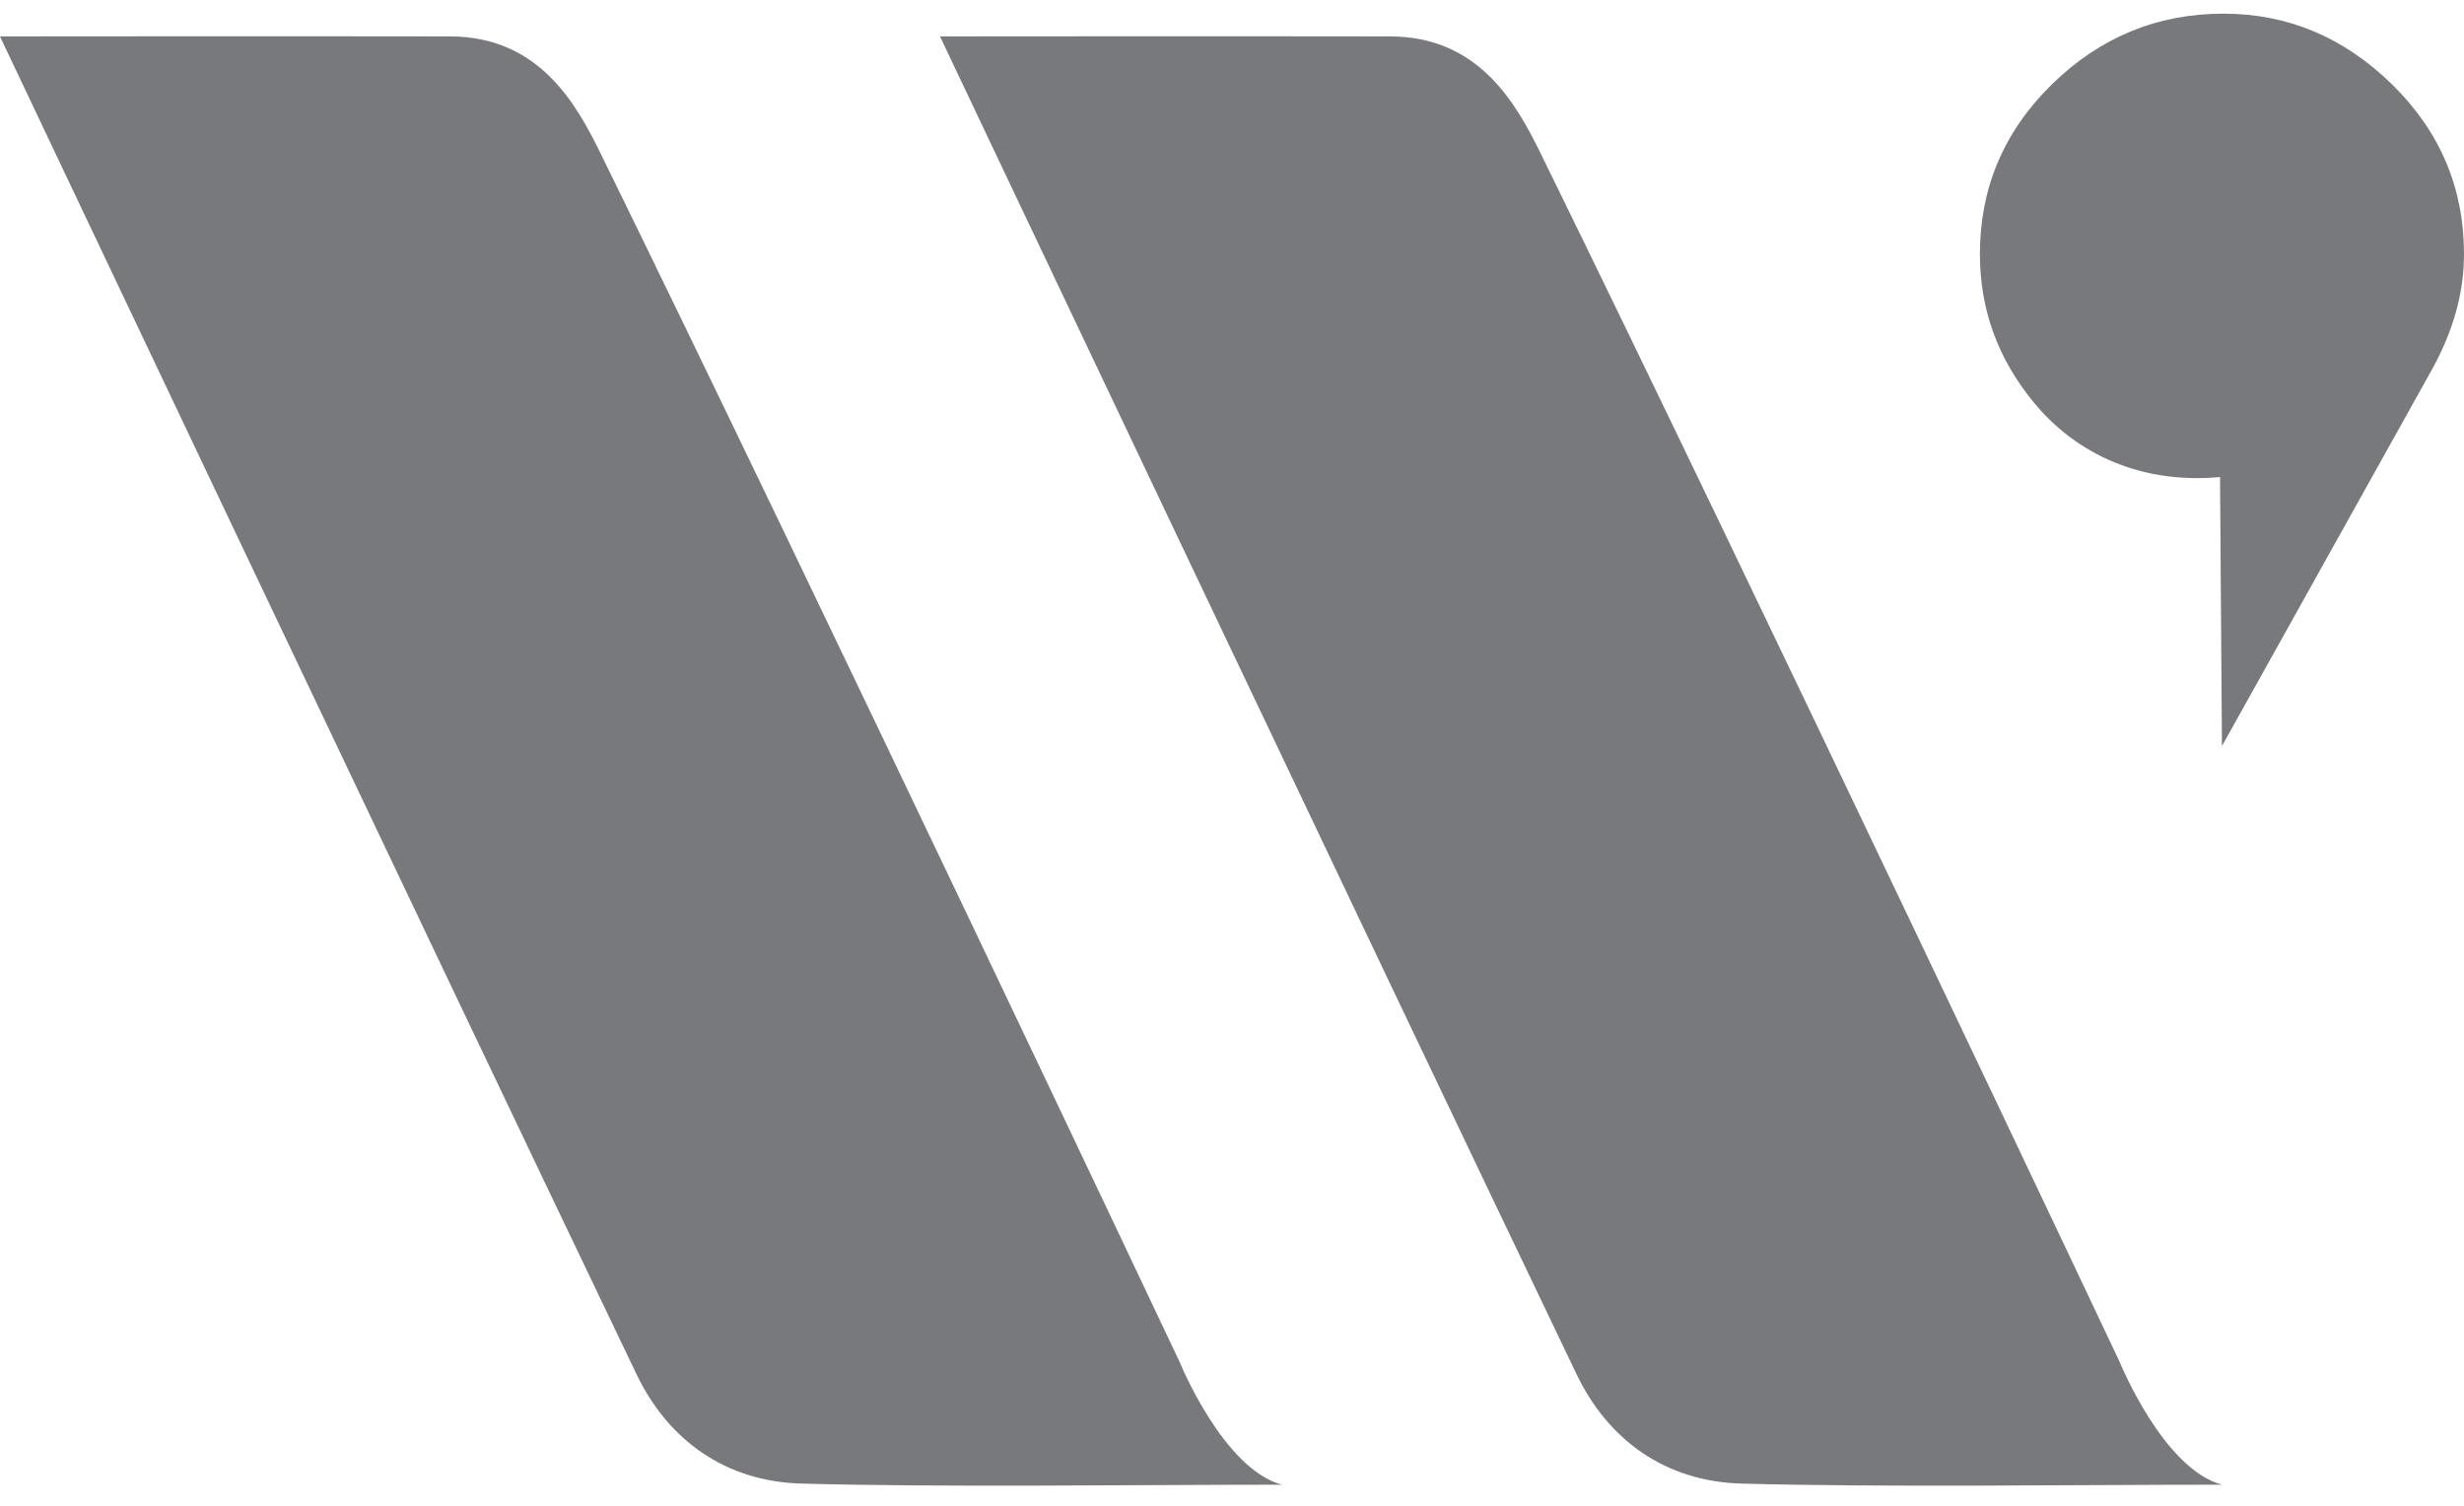
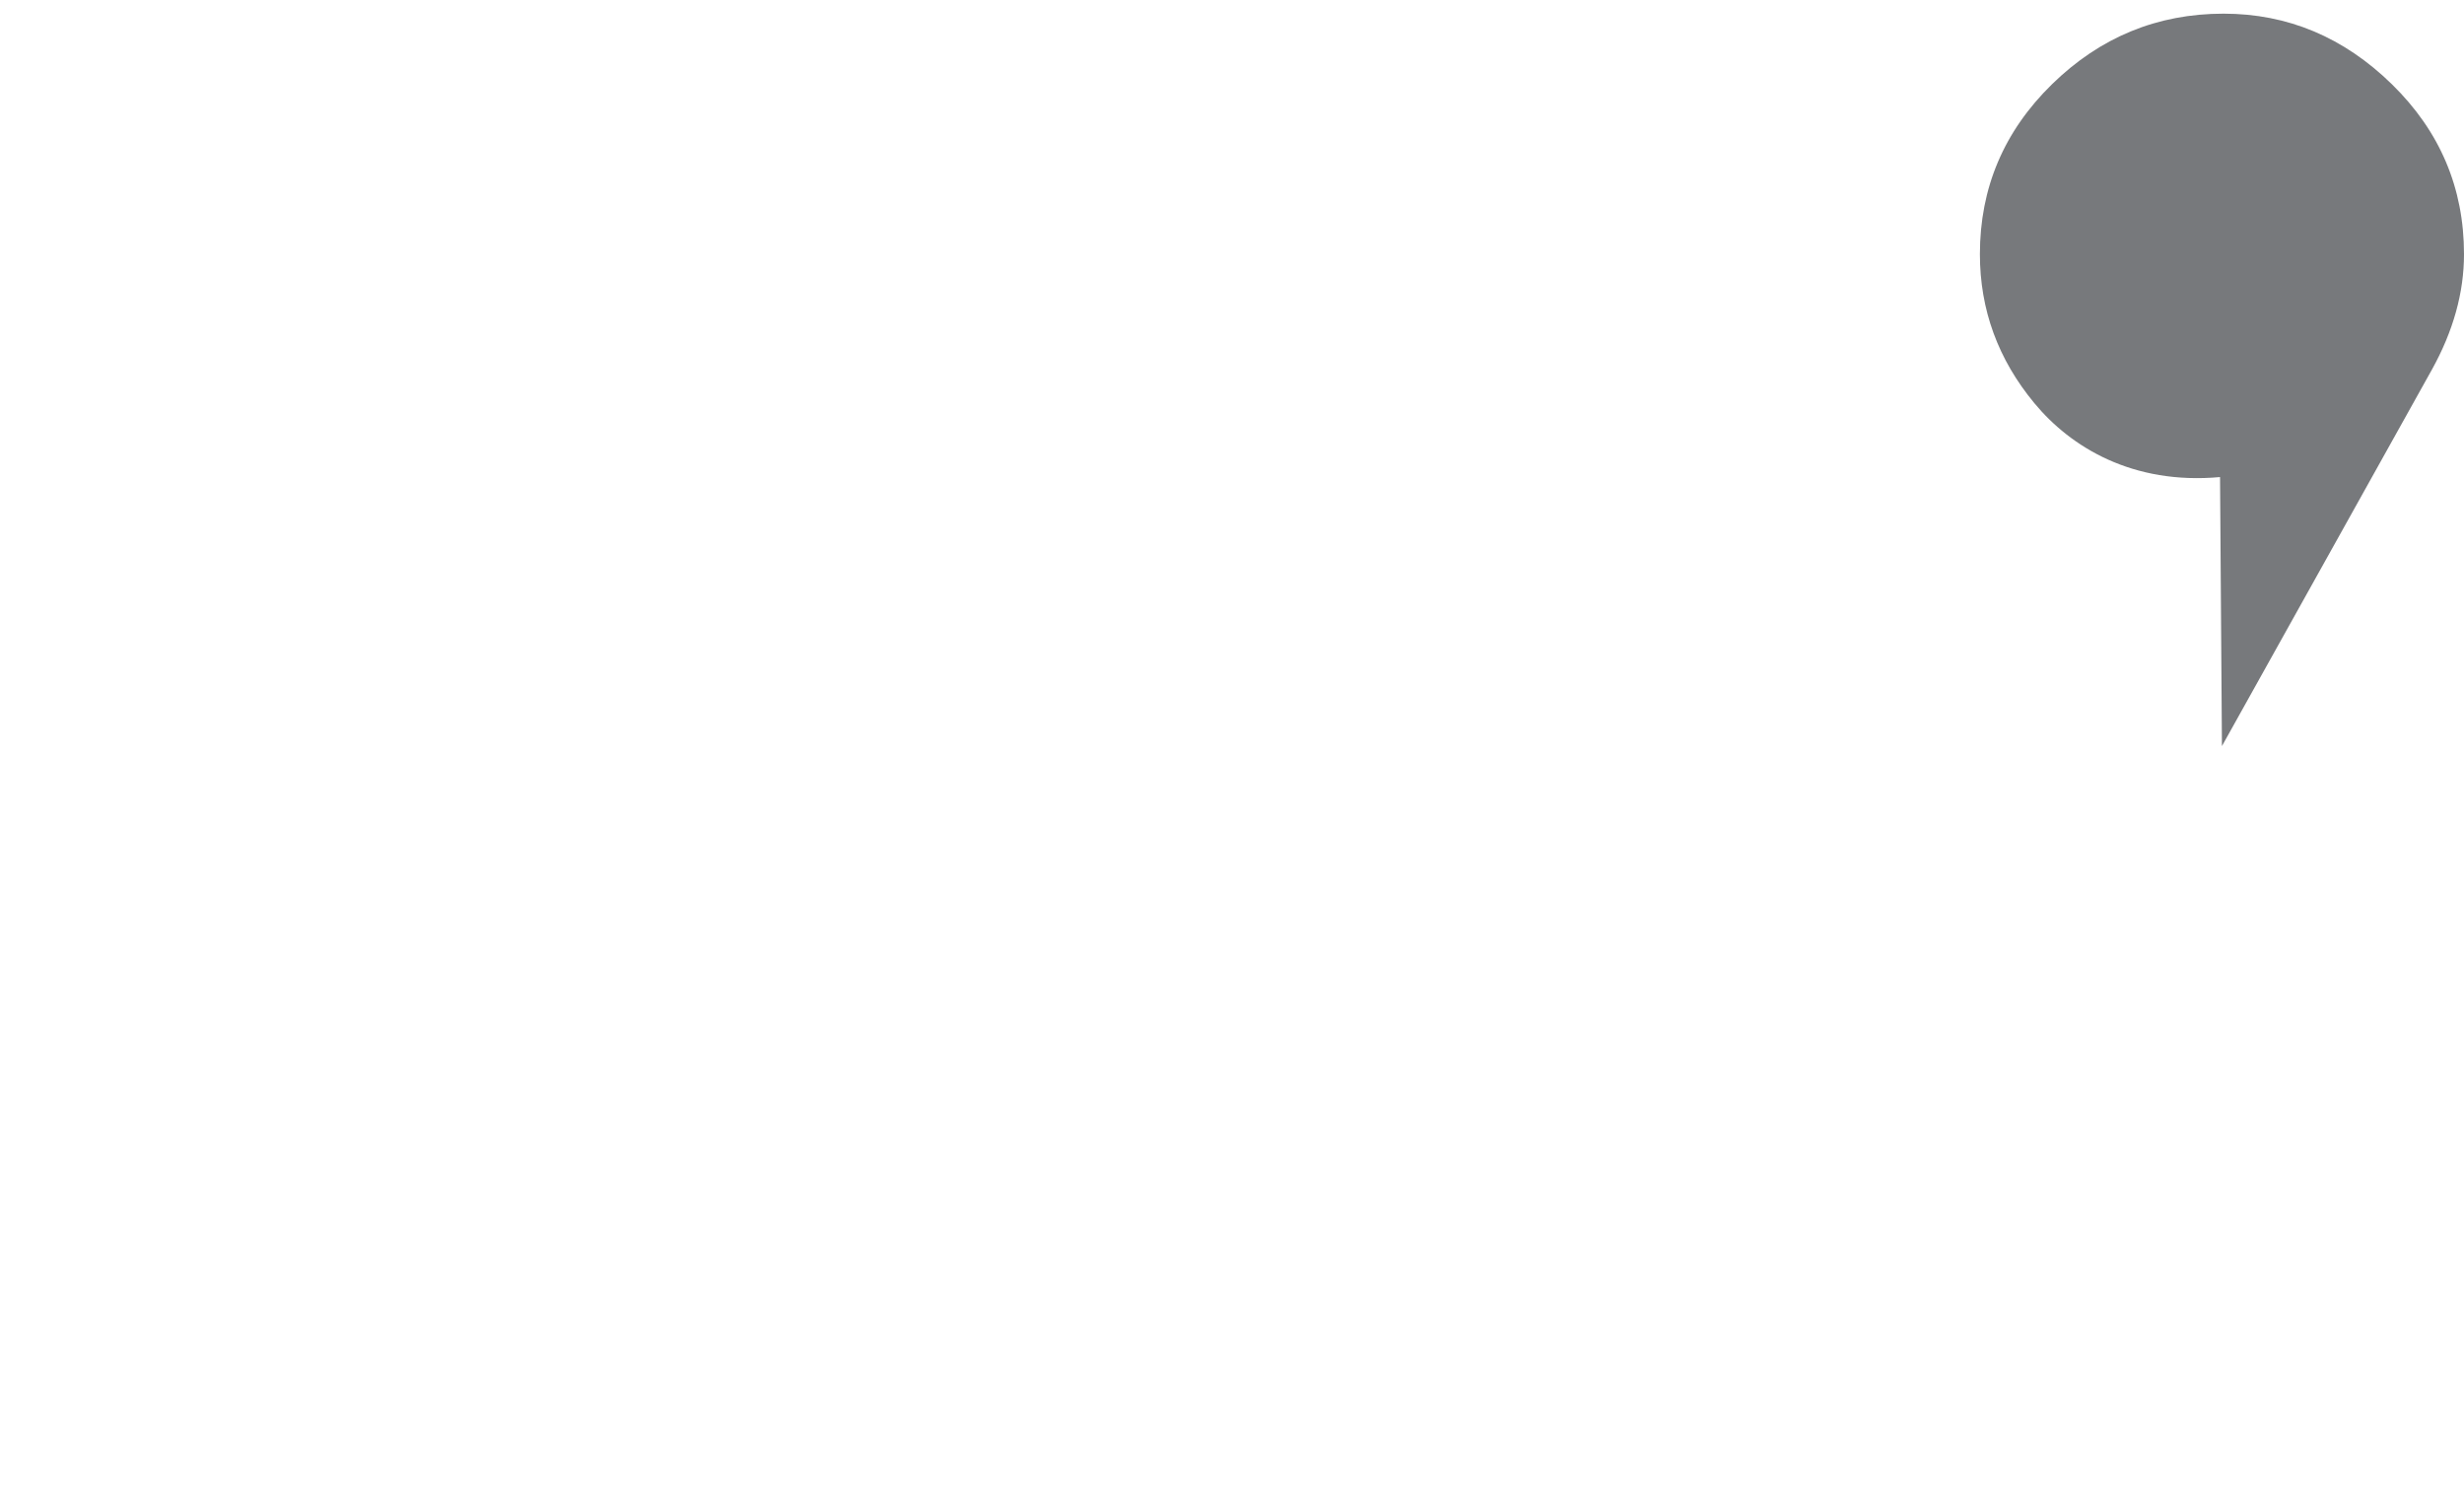
<svg xmlns="http://www.w3.org/2000/svg" width="100%" height="100%" viewBox="0 0 180 110" version="1.1" xml:space="preserve" style="fill-rule:evenodd;clip-rule:evenodd;stroke-linejoin:round;stroke-miterlimit:2;">
  <g transform="matrix(1.416,0,0,1.416,154.84,11.822)">
-     <path d="M0,61.904C0,61.904 -18.868,21.988 -29.86,-0.419C-31.128,-3.004 -33.051,-6.471 -37.648,-6.471C-45.527,-6.487 -60.856,-6.471 -60.856,-6.471C-60.856,-6.471 -38.554,40.566 -28.014,62.549C-26.385,65.946 -23.428,68.081 -19.514,68.189C-12.217,68.391 -2.271,68.247 5.282,68.247C2.243,67.432 0,61.904 0,61.904" style="fill:#77797C;fill-rule:nonzero;" />
-   </g>
+     </g>
  <g transform="matrix(1.416,0,0,1.416,86.167,11.822)">
-     <path d="M0,61.904C0,61.904 -18.868,21.988 -29.86,-0.419C-31.127,-3.004 -33.051,-6.471 -37.648,-6.471C-45.527,-6.487 -60.855,-6.471 -60.855,-6.471C-60.855,-6.471 -38.554,40.566 -28.014,62.549C-26.385,65.946 -23.428,68.081 -19.514,68.189C-12.218,68.391 -2.27,68.247 5.282,68.247C2.243,67.432 0,61.904 0,61.904" style="fill:#77797C;fill-rule:nonzero;" />
-   </g>
+     </g>
  <g transform="matrix(1.416,0,0,1.416,174.731,49.349)">
    <path d="M0,-30.506C-2.481,-32.931 -5.375,-34.146 -8.684,-34.146C-12.103,-34.146 -15.052,-32.931 -17.533,-30.506C-20.014,-28.079 -21.254,-25.156 -21.254,-21.739C-21.254,-18.871 -20.316,-16.311 -18.442,-14.049C-16.569,-11.787 -13.382,-9.829 -8.865,-10.239L-8.767,3.64L2.067,-15.785C3.168,-17.77 3.721,-19.755 3.721,-21.739C3.721,-25.156 2.48,-28.079 0,-30.506" style="fill:#77797C;fill-rule:nonzero;" />
  </g>
</svg>